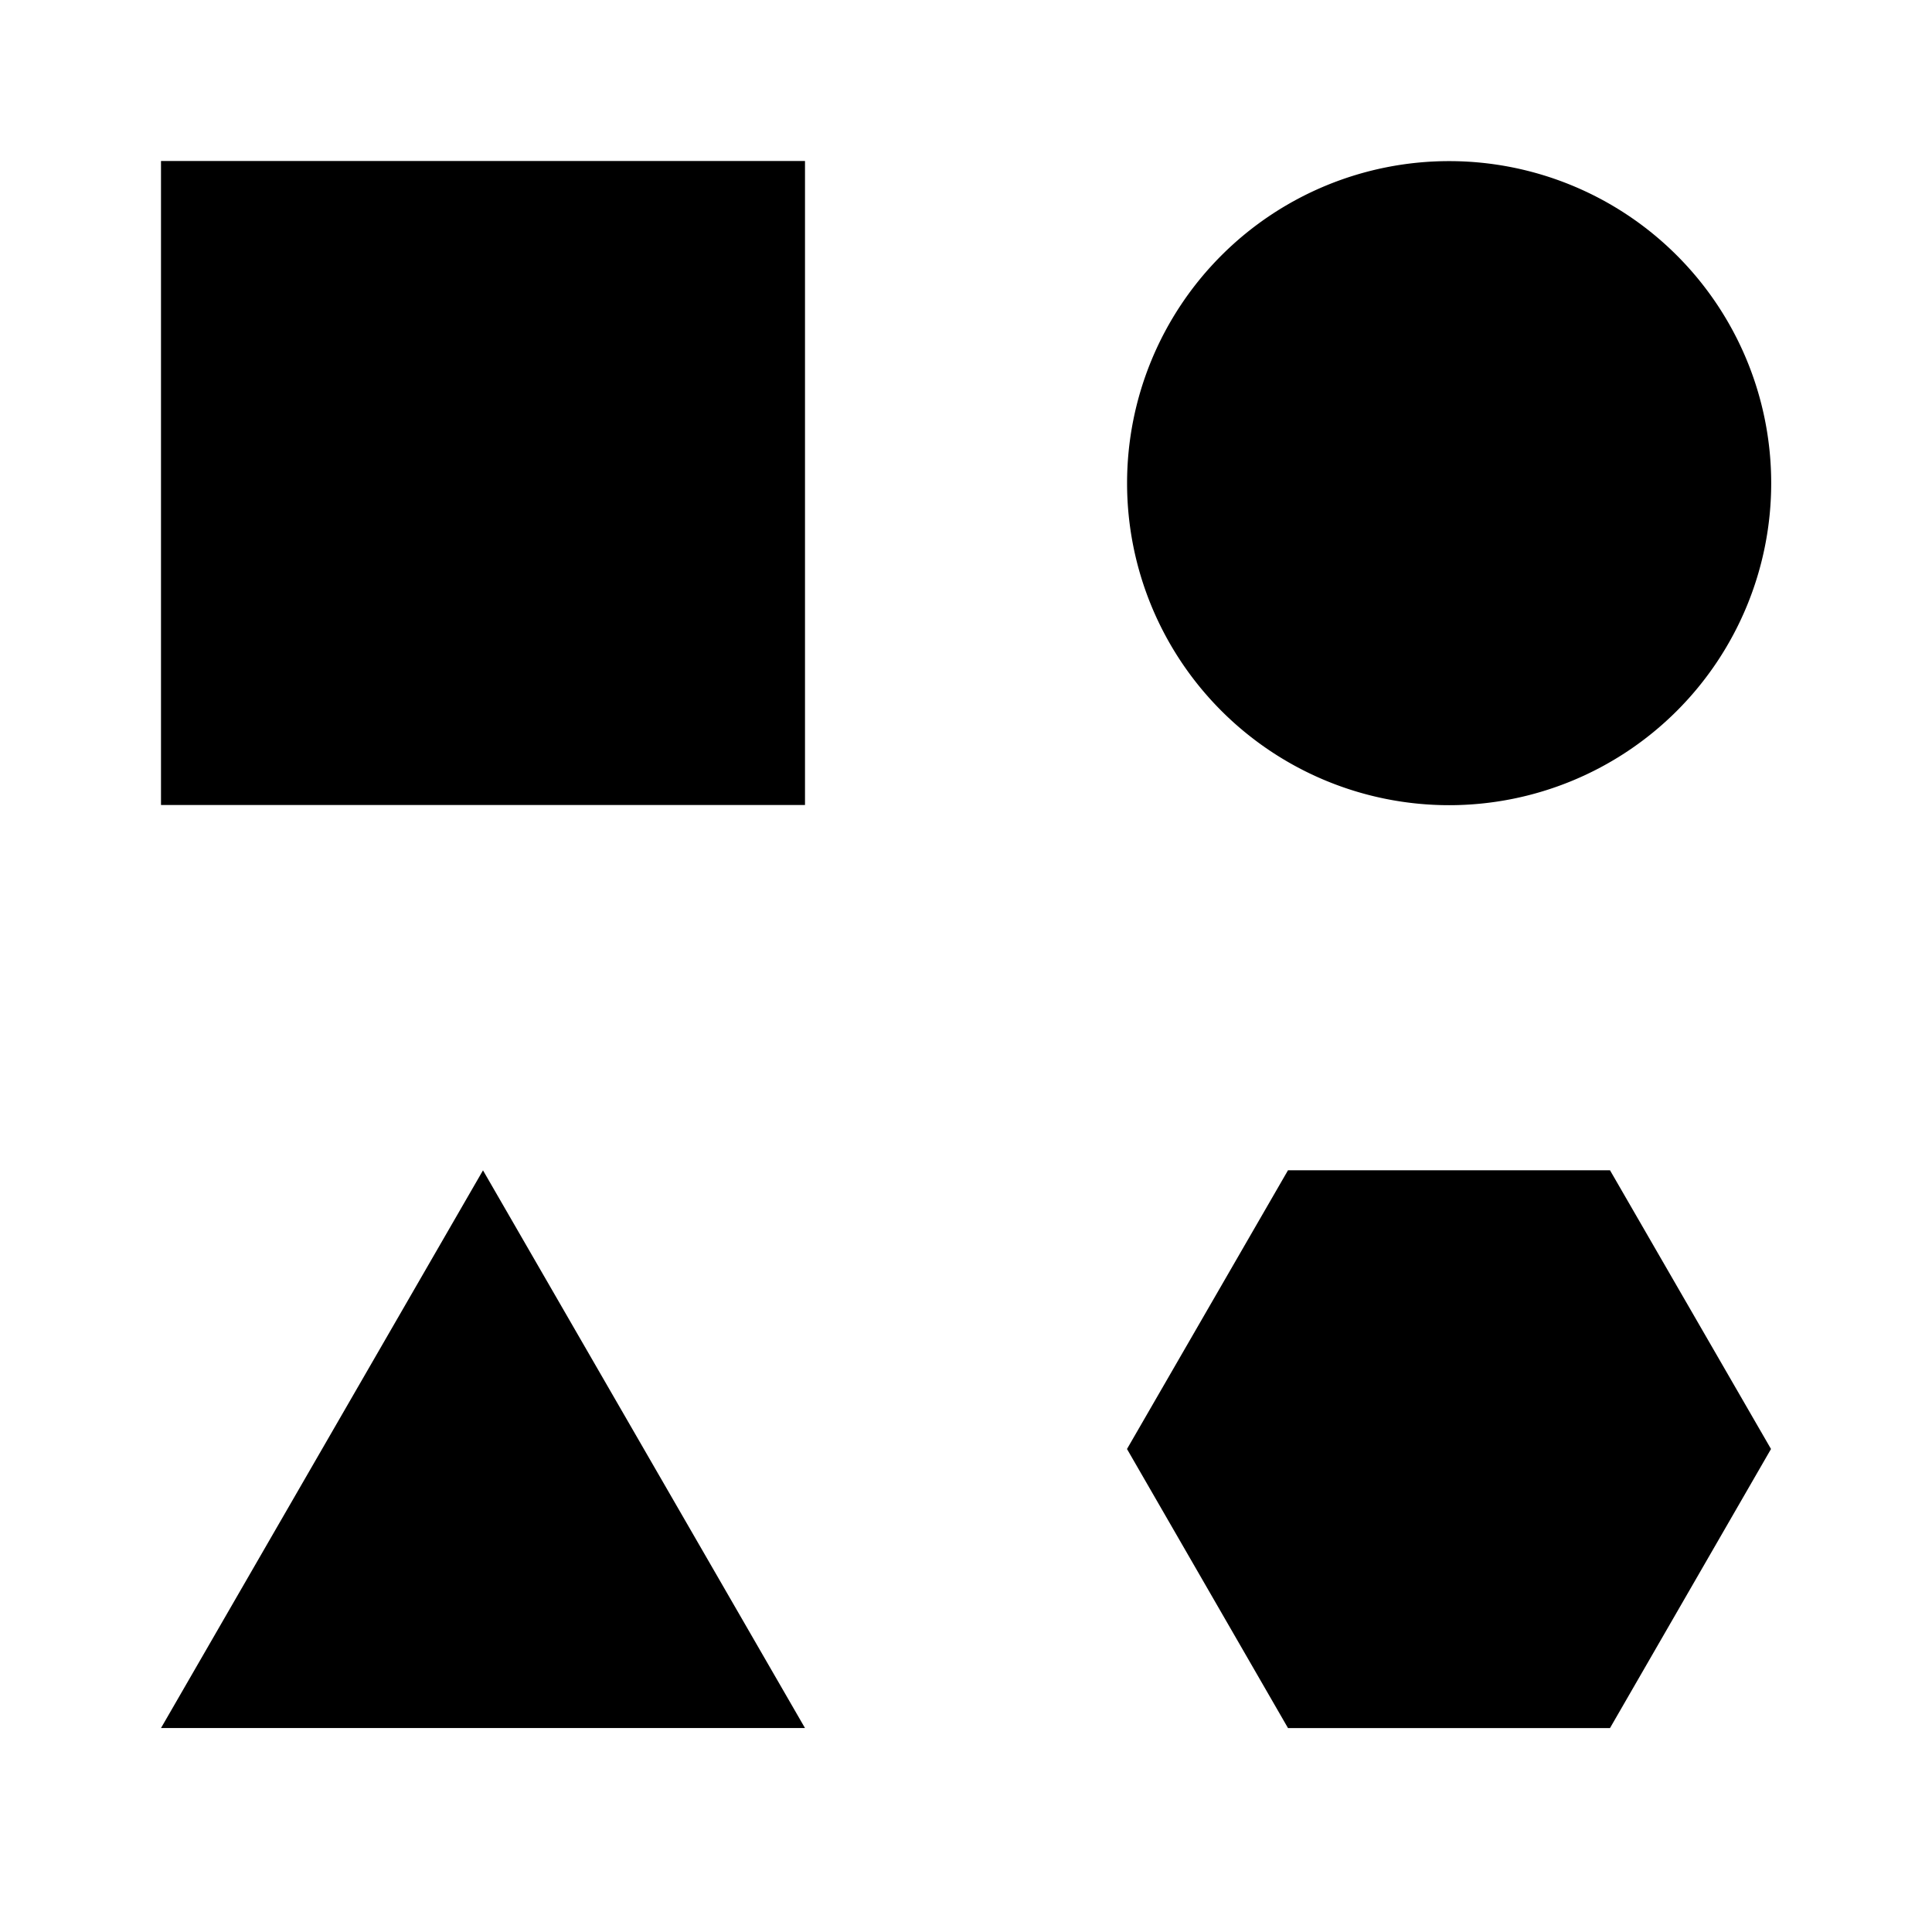
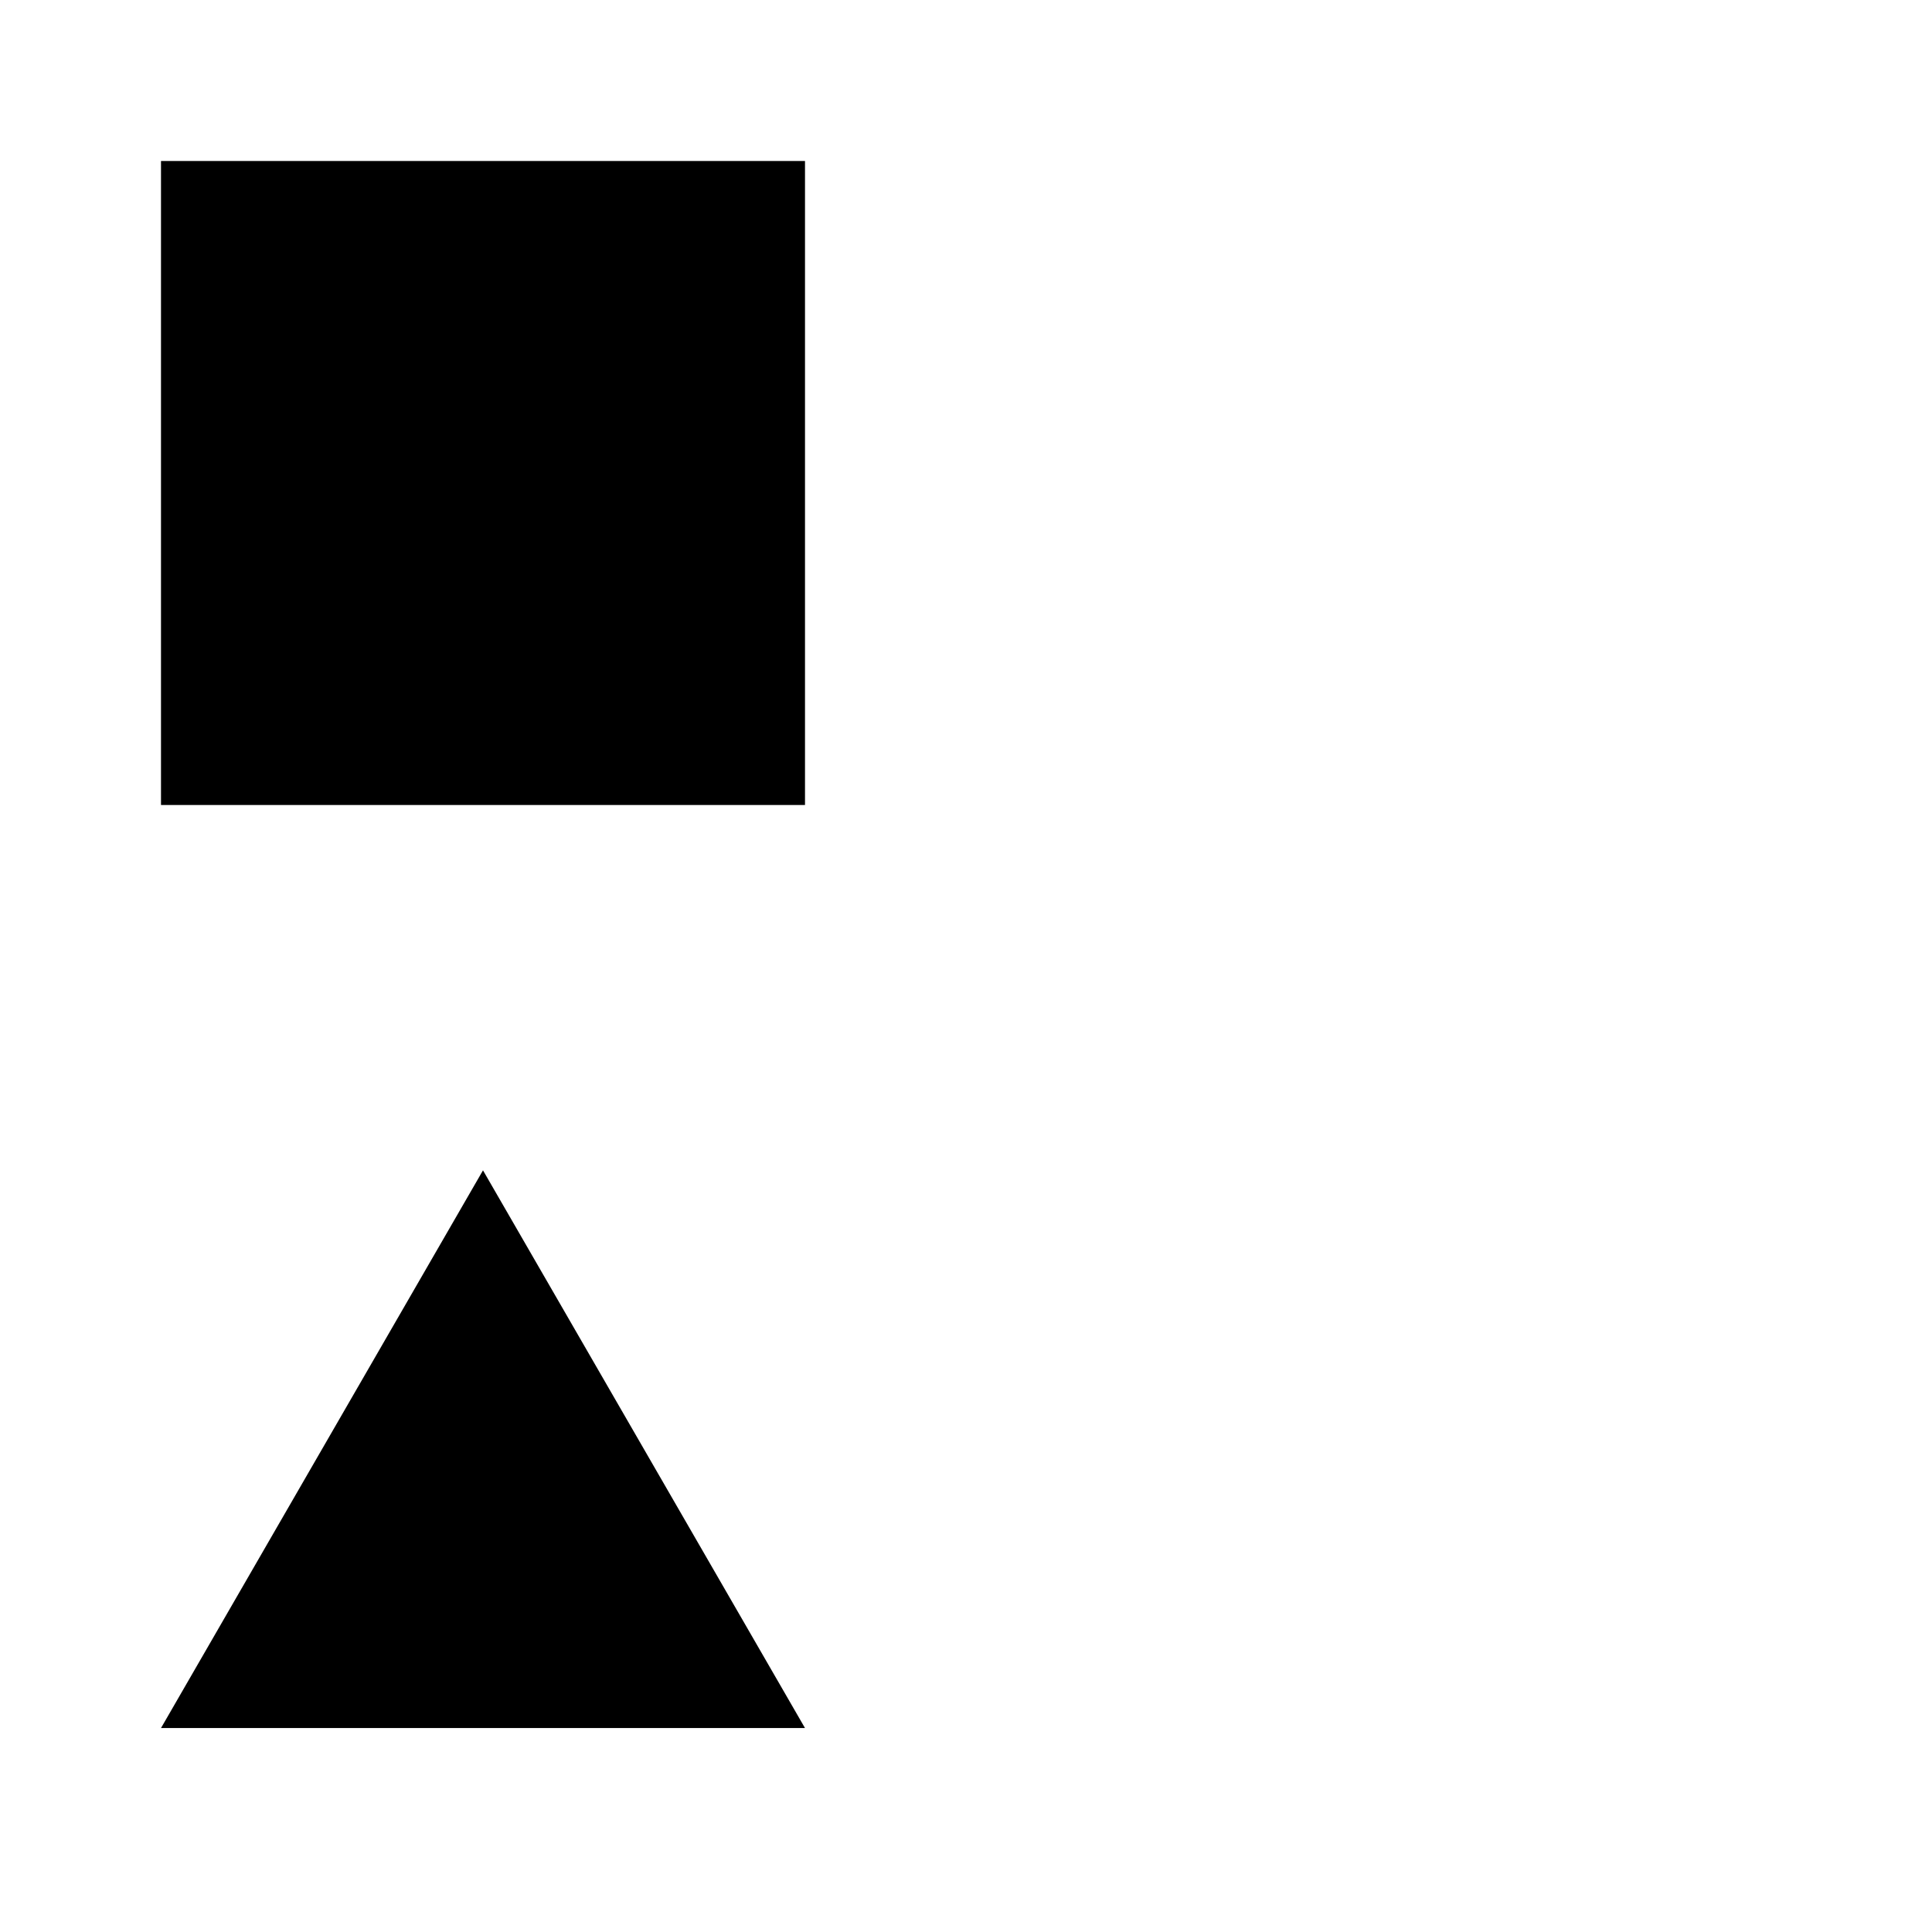
<svg xmlns="http://www.w3.org/2000/svg" version="1.0" width="360" height="360" id="svg2">
  <defs id="defs4" />
  <g id="layer1">
    <rect width="30" height="30" x="120" y="90" transform="matrix(4,0,0,4,-450,-330)" id="rect2407" style="opacity:1;fill:#000000;fill-opacity:1;fill-rule:nonzero;stroke:none;stroke-width:1;stroke-linecap:butt;stroke-linejoin:miter;marker:none;marker-start:none;marker-mid:none;marker-end:none;stroke-miterlimit:4;stroke-dasharray:none;stroke-dashoffset:0;stroke-opacity:1;visibility:visible;display:inline;overflow:visible;enable-background:accumulate" />
    <path d="M 169.588,121.196 L 154.588,147.176 L 184.588,147.176 L 169.588,121.196 z" transform="matrix(4,0,0,4,-588.353,-266.706)" id="path2462" style="fill:#000000;fill-rule:evenodd;stroke:none;stroke-width:1px;stroke-linecap:butt;stroke-linejoin:miter;stroke-opacity:1" />
-     <path d="M 165,185.5 L 150,211.469 L 165,237.469 L 195,237.469 L 210,211.469 L 195,185.5 L 165,185.5 z" transform="matrix(2,0,0,2,-90,-152.938)" id="path2480" style="fill:#000000;fill-rule:evenodd;stroke:none;stroke-width:1px;stroke-linecap:butt;stroke-linejoin:miter;stroke-opacity:1" />
-     <path d="M 182.118,276.706 A 55.412,54.353 0 1 1 71.294,276.706 A 55.412,54.353 0 1 1 182.118,276.706 z" transform="matrix(1.083,0,0,1.104,132.803,-215.455)" id="path2490" style="opacity:1;fill:#000000;fill-opacity:1;fill-rule:nonzero;stroke:none;stroke-width:1;stroke-linecap:butt;stroke-linejoin:miter;marker:none;marker-start:none;marker-mid:none;marker-end:none;stroke-miterlimit:4;stroke-dasharray:none;stroke-dashoffset:0;stroke-opacity:1;visibility:visible;display:inline;overflow:visible;enable-background:accumulate" />
  </g>
</svg>